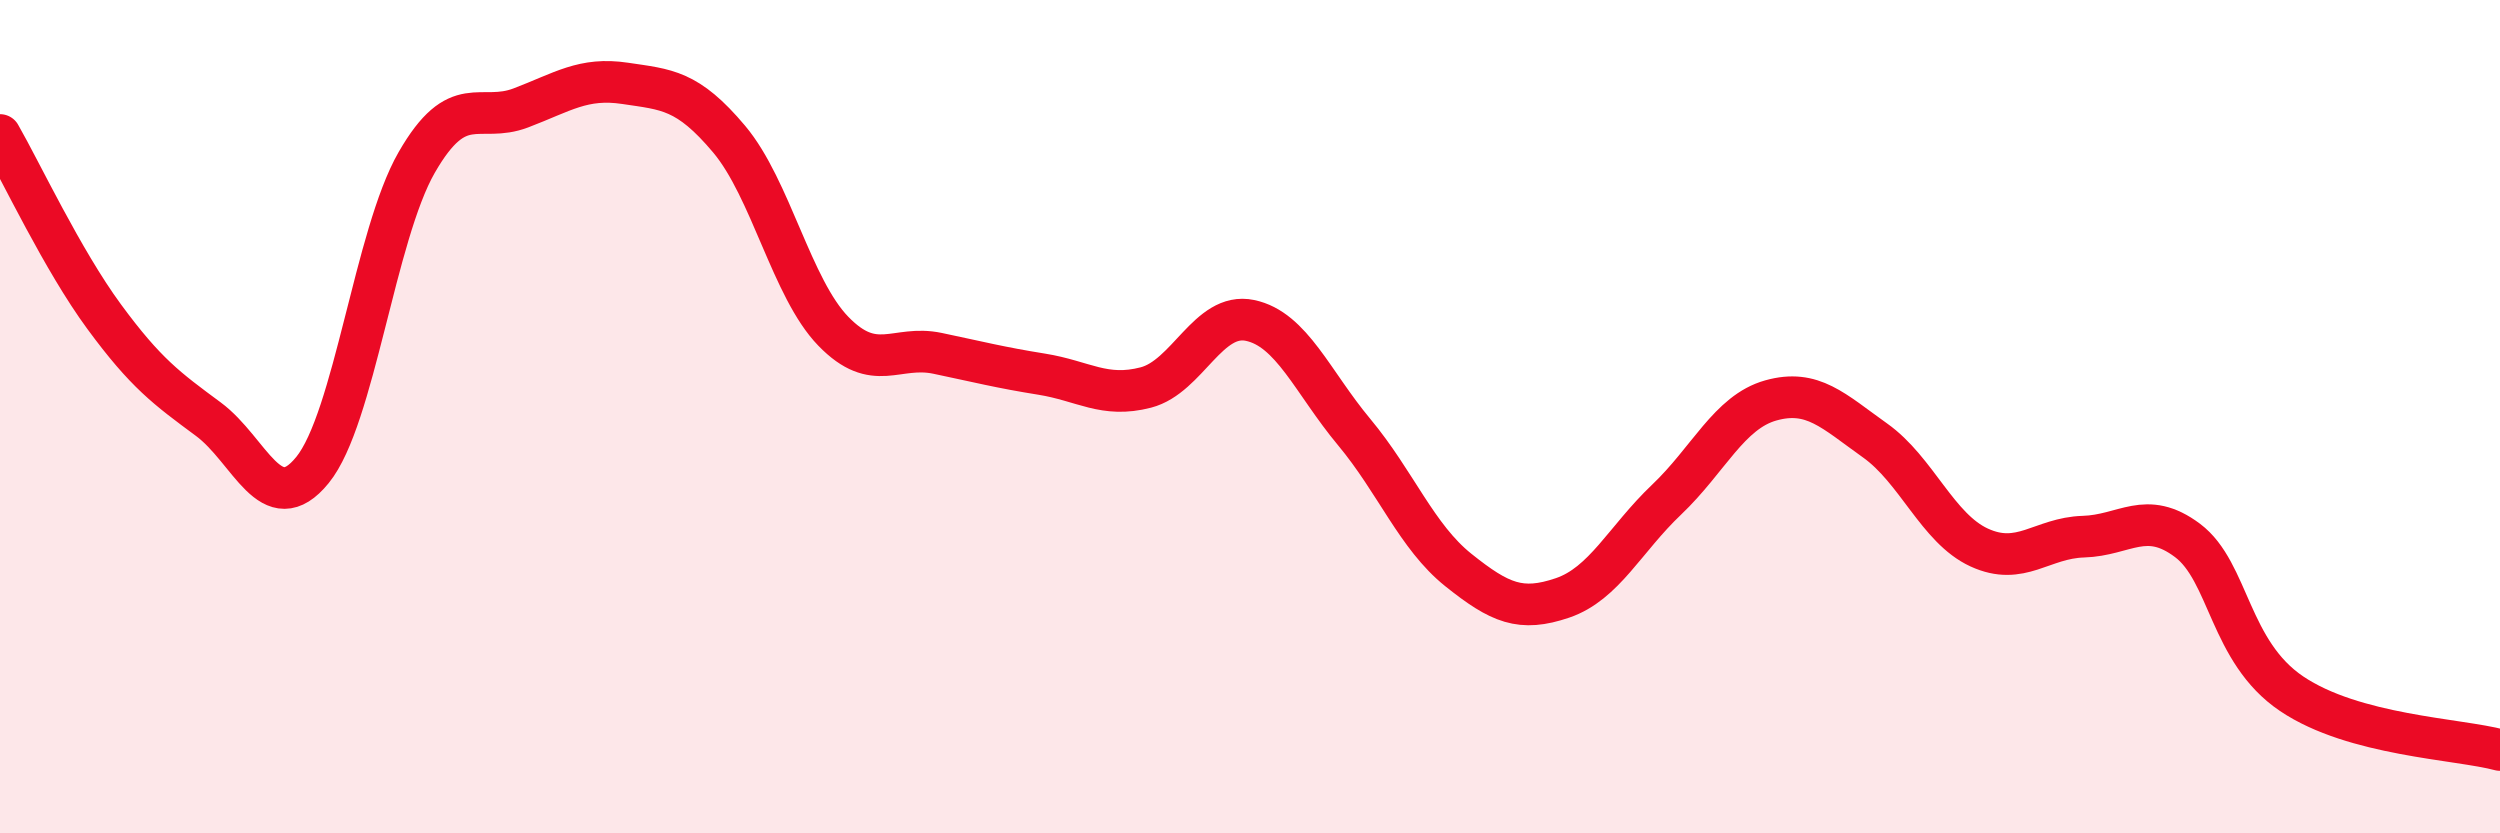
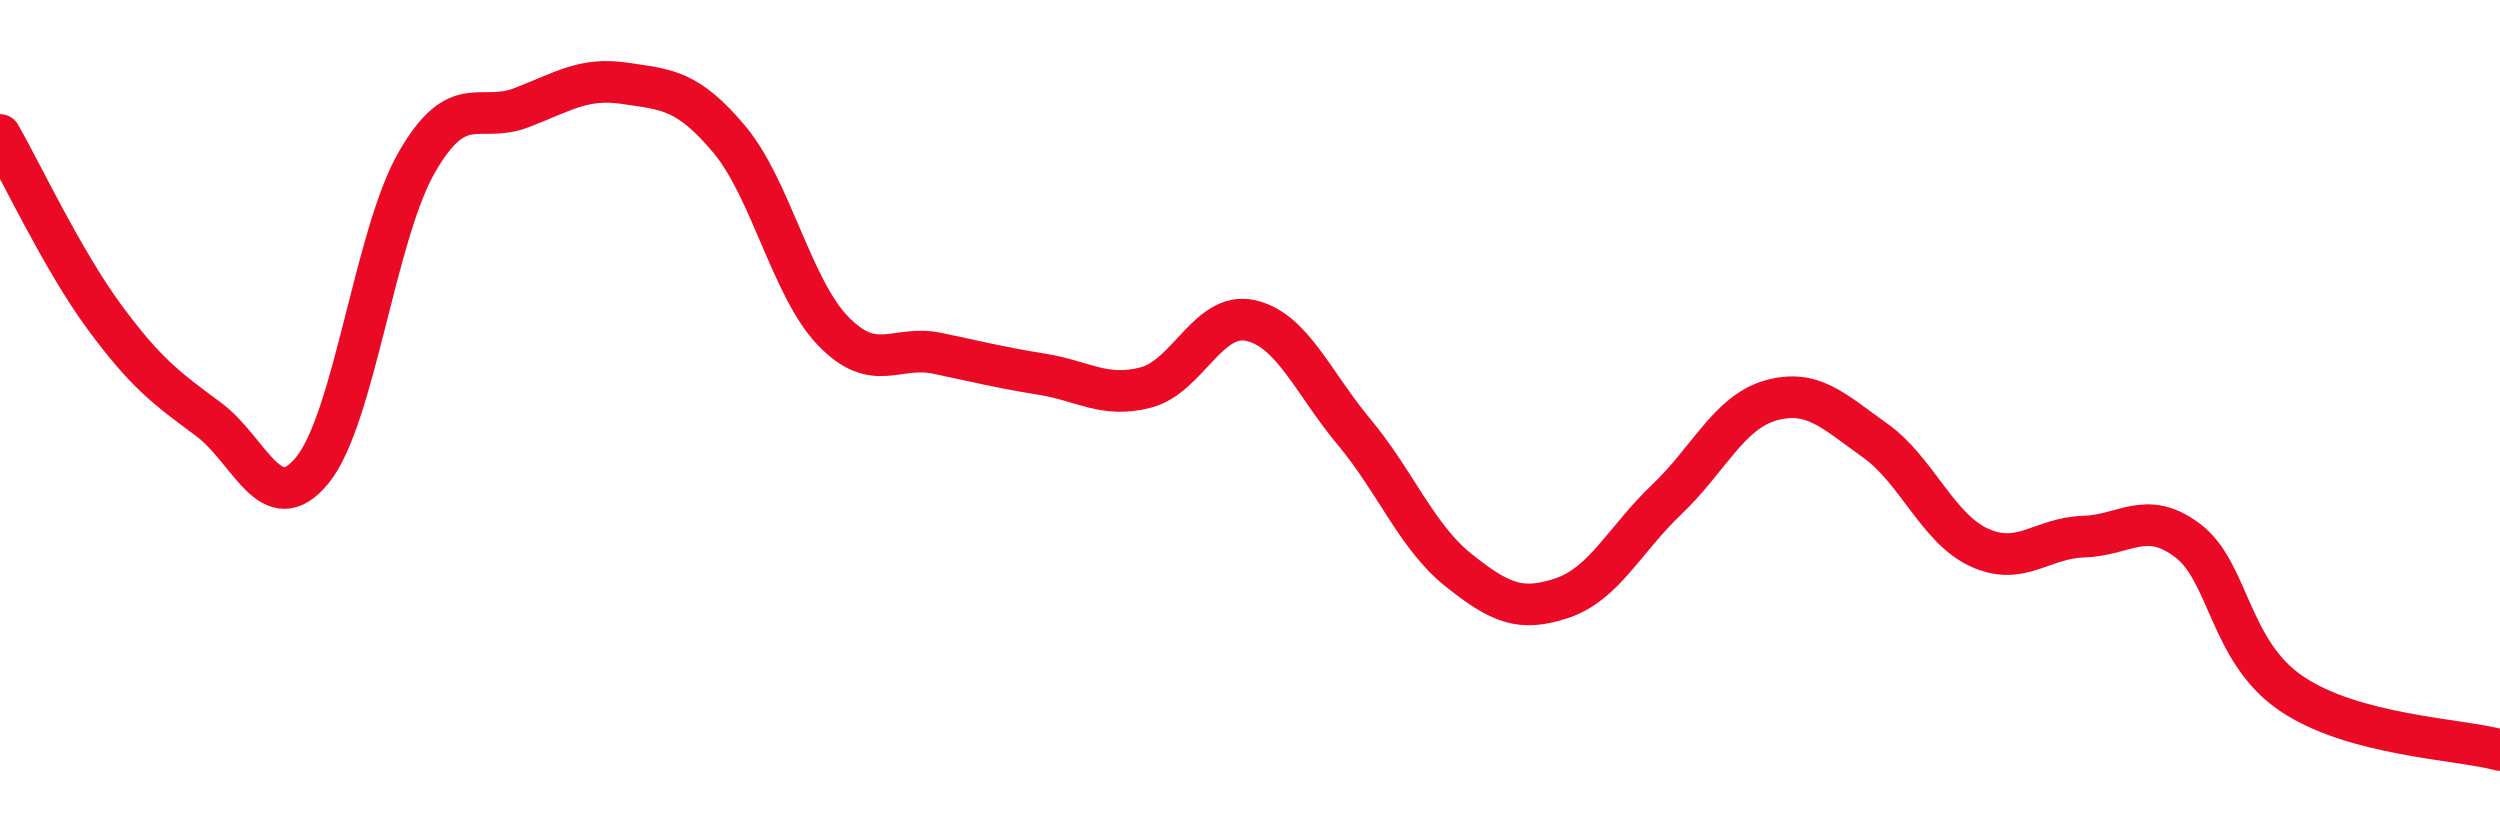
<svg xmlns="http://www.w3.org/2000/svg" width="60" height="20" viewBox="0 0 60 20">
-   <path d="M 0,3.24 C 0.5,4.11 1.5,6.24 2.5,7.6 C 3.5,8.96 4,9.32 5,10.06 C 6,10.8 6.5,12.51 7.5,11.28 C 8.5,10.05 9,5.64 10,3.9 C 11,2.16 11.5,2.97 12.5,2.59 C 13.5,2.21 14,1.85 15,2 C 16,2.15 16.5,2.15 17.5,3.34 C 18.5,4.53 19,6.92 20,7.95 C 21,8.98 21.5,8.27 22.5,8.48 C 23.5,8.69 24,8.82 25,8.98 C 26,9.14 26.5,9.56 27.5,9.3 C 28.5,9.04 29,7.48 30,7.69 C 31,7.9 31.5,9.17 32.5,10.37 C 33.5,11.57 34,12.88 35,13.68 C 36,14.48 36.5,14.69 37.5,14.35 C 38.5,14.01 39,12.94 40,11.99 C 41,11.04 41.5,9.89 42.5,9.61 C 43.5,9.33 44,9.86 45,10.57 C 46,11.28 46.5,12.68 47.5,13.14 C 48.5,13.6 49,12.91 50,12.88 C 51,12.85 51.5,12.22 52.5,12.97 C 53.5,13.72 53.5,15.64 55,16.65 C 56.5,17.66 59,17.73 60,18L60 20L0 20Z" fill="#EB0A25" opacity="0.1" stroke-linecap="round" stroke-linejoin="round" />
  <path d="M 0,3.24 C 0.5,4.11 1.5,6.24 2.5,7.6 C 3.5,8.96 4,9.32 5,10.06 C 6,10.8 6.5,12.51 7.5,11.28 C 8.5,10.05 9,5.64 10,3.9 C 11,2.16 11.5,2.97 12.5,2.59 C 13.5,2.21 14,1.85 15,2 C 16,2.15 16.5,2.15 17.5,3.34 C 18.5,4.53 19,6.92 20,7.95 C 21,8.98 21.5,8.27 22.5,8.48 C 23.5,8.69 24,8.82 25,8.98 C 26,9.14 26.5,9.56 27.5,9.3 C 28.5,9.04 29,7.48 30,7.69 C 31,7.9 31.5,9.17 32.5,10.37 C 33.5,11.57 34,12.88 35,13.68 C 36,14.48 36.5,14.69 37.5,14.35 C 38.5,14.01 39,12.94 40,11.99 C 41,11.04 41.5,9.89 42.5,9.61 C 43.5,9.33 44,9.86 45,10.57 C 46,11.28 46.5,12.68 47.5,13.14 C 48.5,13.6 49,12.91 50,12.88 C 51,12.85 51.5,12.22 52.5,12.97 C 53.5,13.72 53.5,15.64 55,16.65 C 56.5,17.66 59,17.73 60,18" stroke="#EB0A25" stroke-width="1" fill="none" stroke-linecap="round" stroke-linejoin="round" />
</svg>